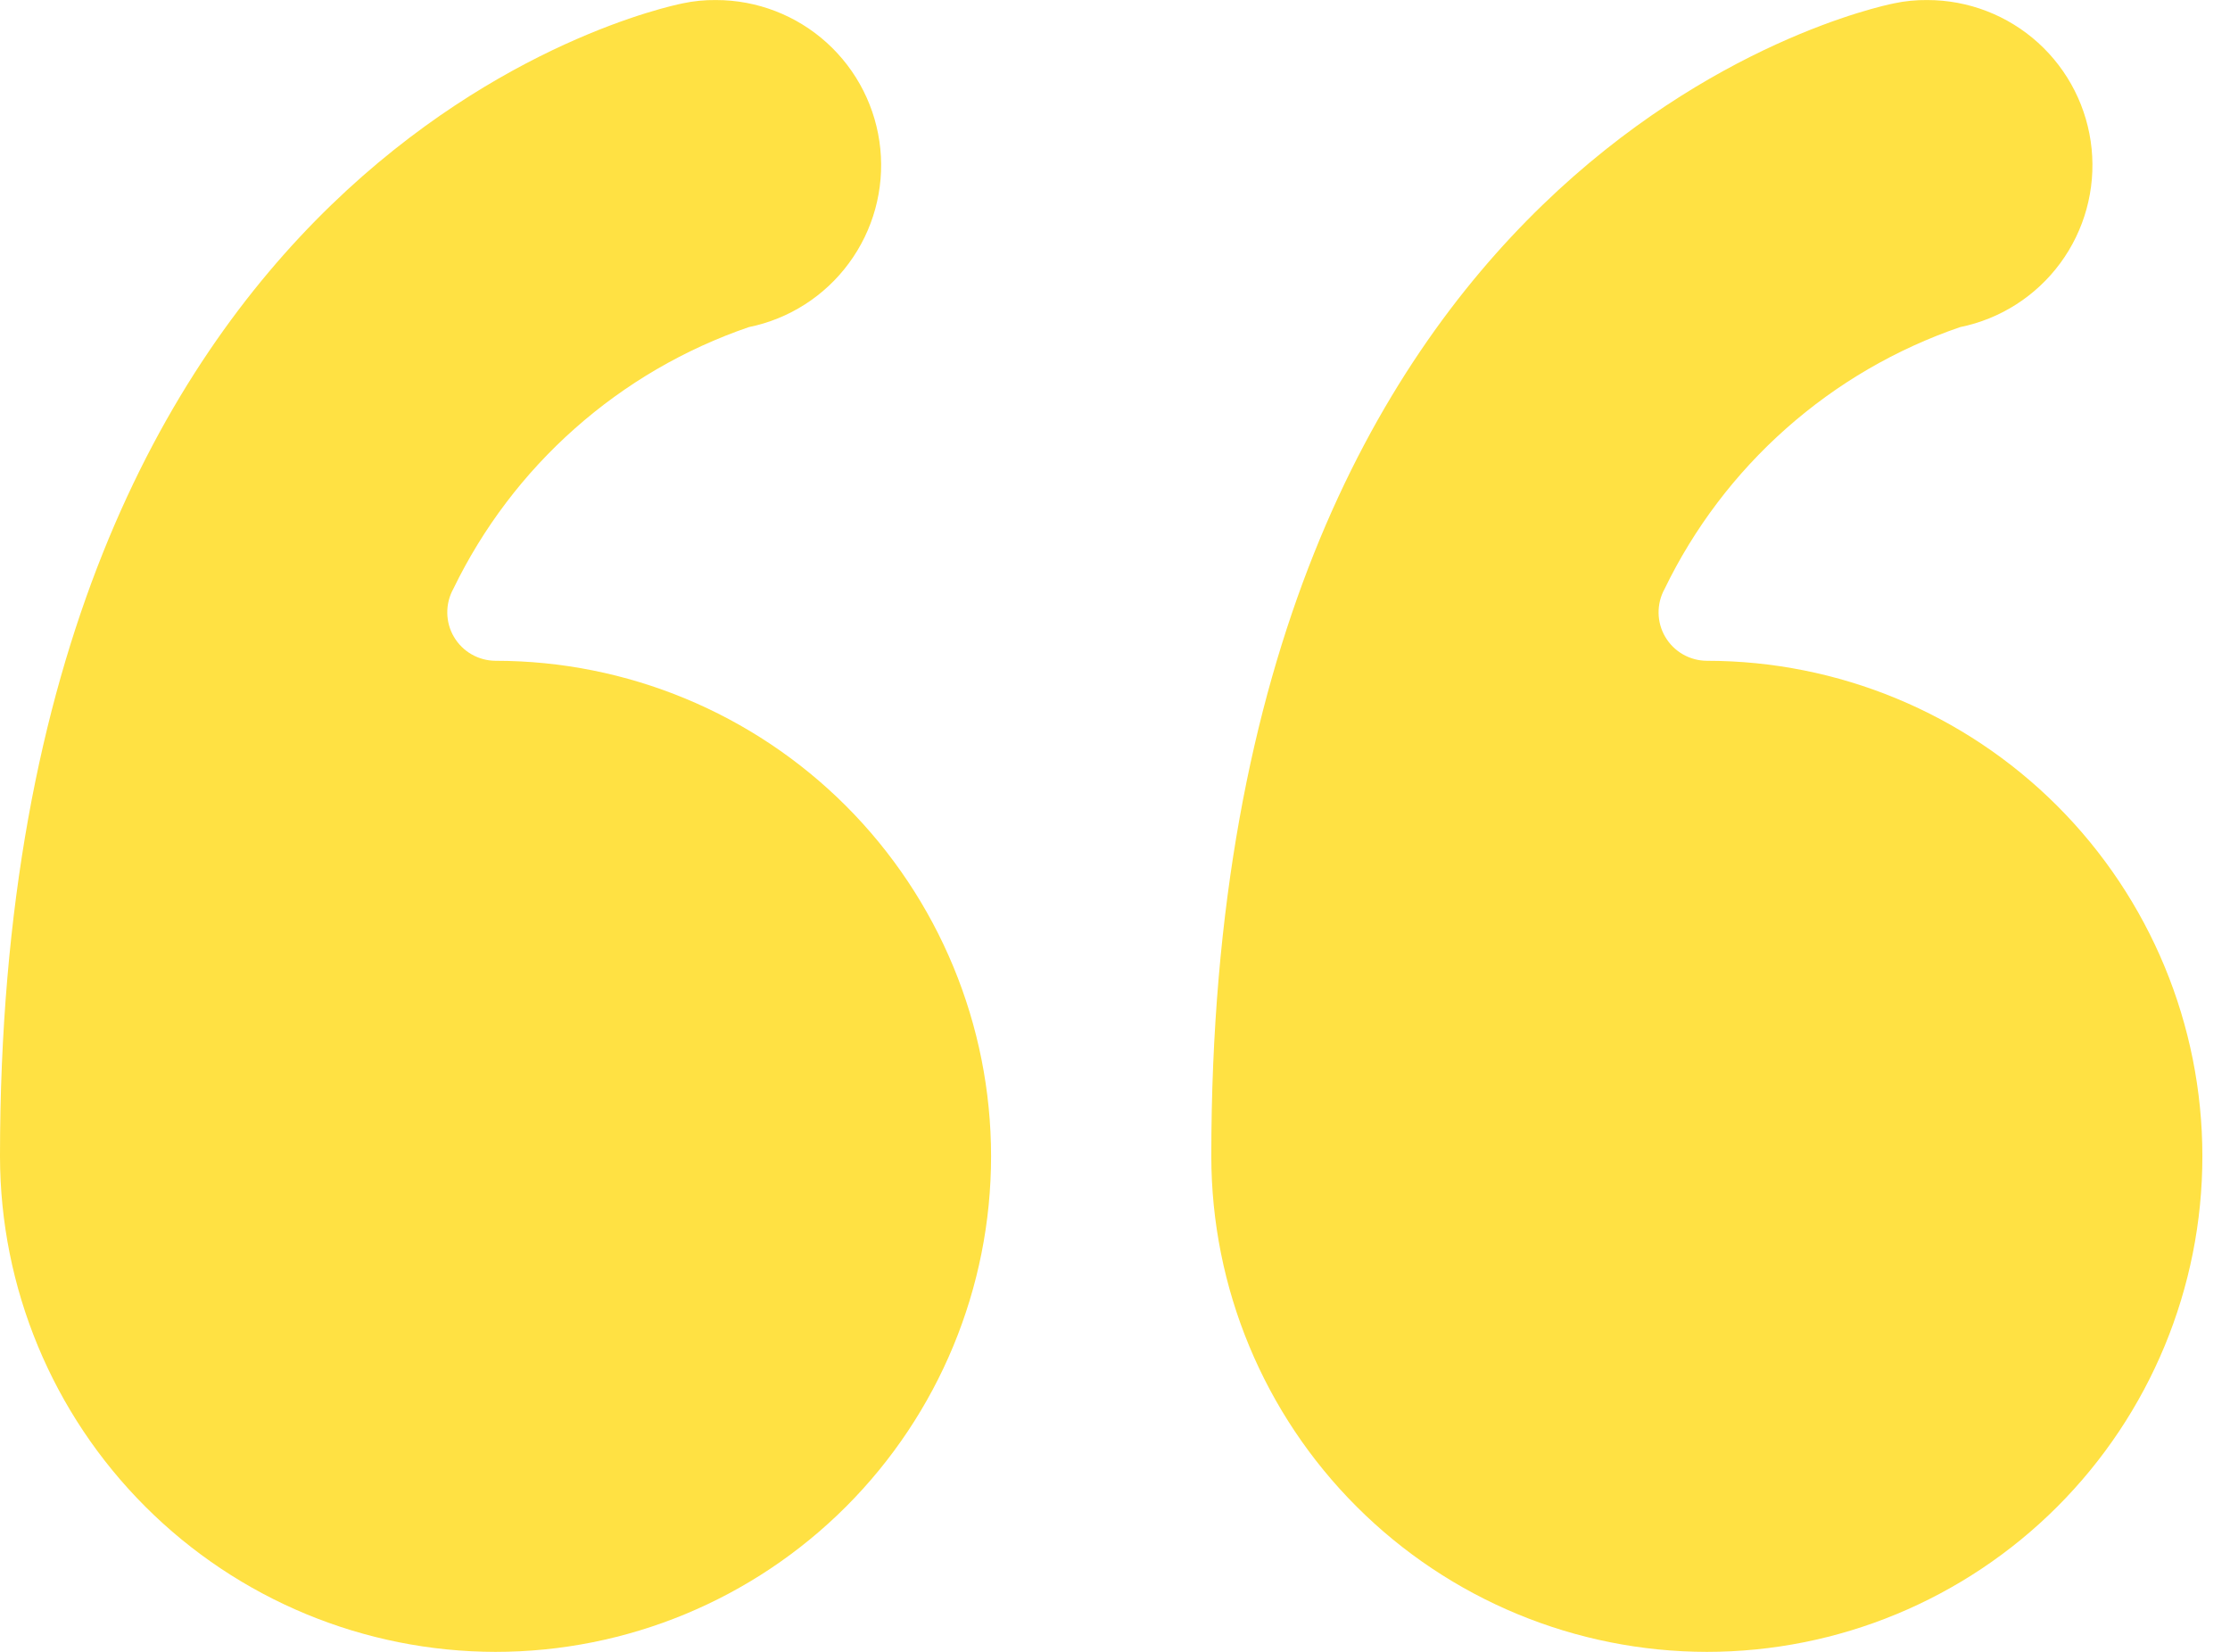
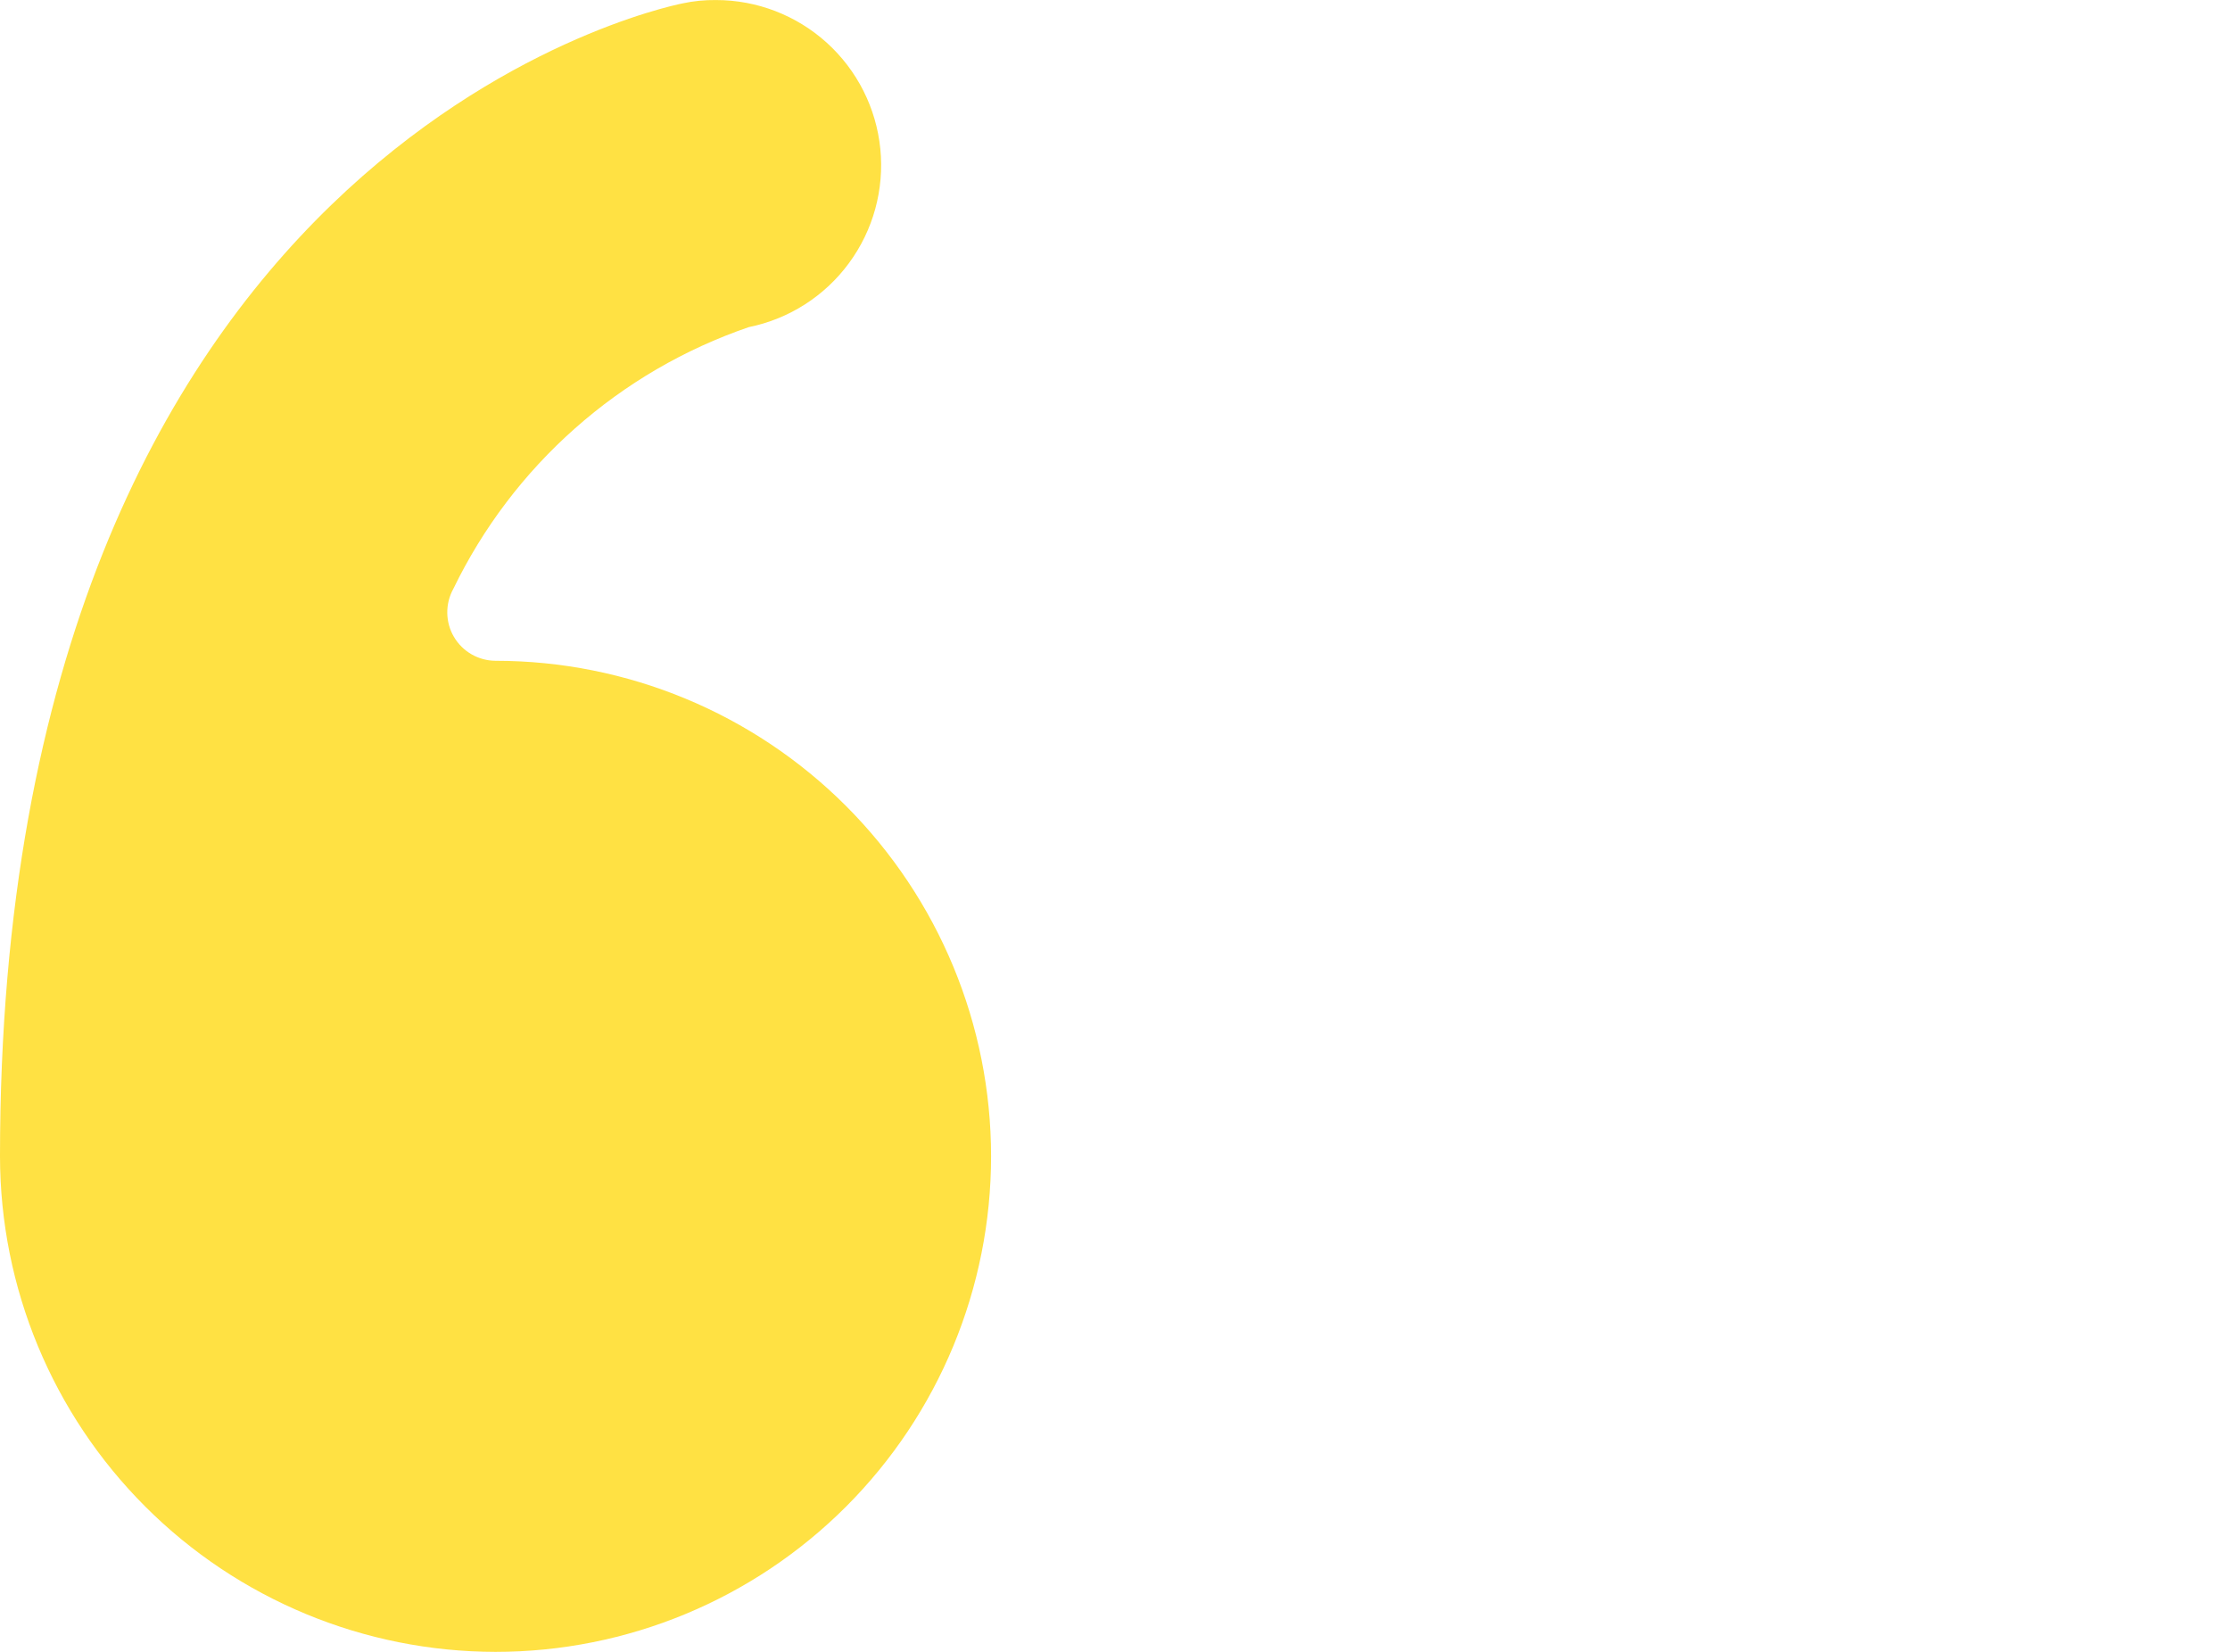
<svg xmlns="http://www.w3.org/2000/svg" width="54" height="40" viewBox="0 0 54 40" fill="none">
  <path d="M12 40C15.182 40 18.234 38.736 20.485 36.485C22.735 34.235 23.999 31.183 23.999 28C23.999 24.818 22.735 21.766 20.485 19.515C18.234 17.265 15.182 16.001 12 16.001C11.796 16 11.596 15.946 11.42 15.845C11.243 15.744 11.096 15.598 10.993 15.423C10.889 15.248 10.834 15.048 10.831 14.845C10.828 14.641 10.878 14.44 10.976 14.262C11.691 12.785 12.691 11.464 13.92 10.376C15.148 9.287 16.58 8.453 18.133 7.921C19.104 7.724 19.968 7.173 20.556 6.374C21.145 5.576 21.416 4.588 21.317 3.602C21.218 2.615 20.756 1.701 20.021 1.035C19.286 0.37 18.33 0.001 17.338 0.001C17.067 -0.002 16.797 0.024 16.533 0.081C15.871 0.214 -3.05176e-05 3.67 -3.05176e-05 28C0.003 31.182 1.268 34.233 3.518 36.482C5.767 38.732 8.818 39.997 12 40Z" fill="#FFE143" />
-   <path d="M41.332 40C44.514 40 47.566 38.736 49.817 36.485C52.067 34.235 53.331 31.183 53.331 28C53.331 24.818 52.067 21.766 49.817 19.515C47.566 17.265 44.514 16.001 41.332 16.001C41.128 16 40.928 15.946 40.752 15.845C40.575 15.744 40.428 15.598 40.325 15.423C40.221 15.248 40.166 15.048 40.163 14.845C40.16 14.641 40.21 14.44 40.308 14.262C41.023 12.785 42.023 11.464 43.252 10.376C44.48 9.287 45.912 8.453 47.465 7.921C48.436 7.724 49.3 7.173 49.889 6.374C50.477 5.576 50.748 4.588 50.649 3.602C50.55 2.615 50.088 1.701 49.353 1.035C48.618 0.37 47.662 0.001 46.67 0.001C46.4 -0.002 46.129 0.024 45.865 0.081C45.203 0.214 29.332 3.67 29.332 28C29.335 31.182 30.6 34.233 32.85 36.482C35.099 38.732 38.15 39.997 41.332 40Z" fill="#FFE143" />
</svg>